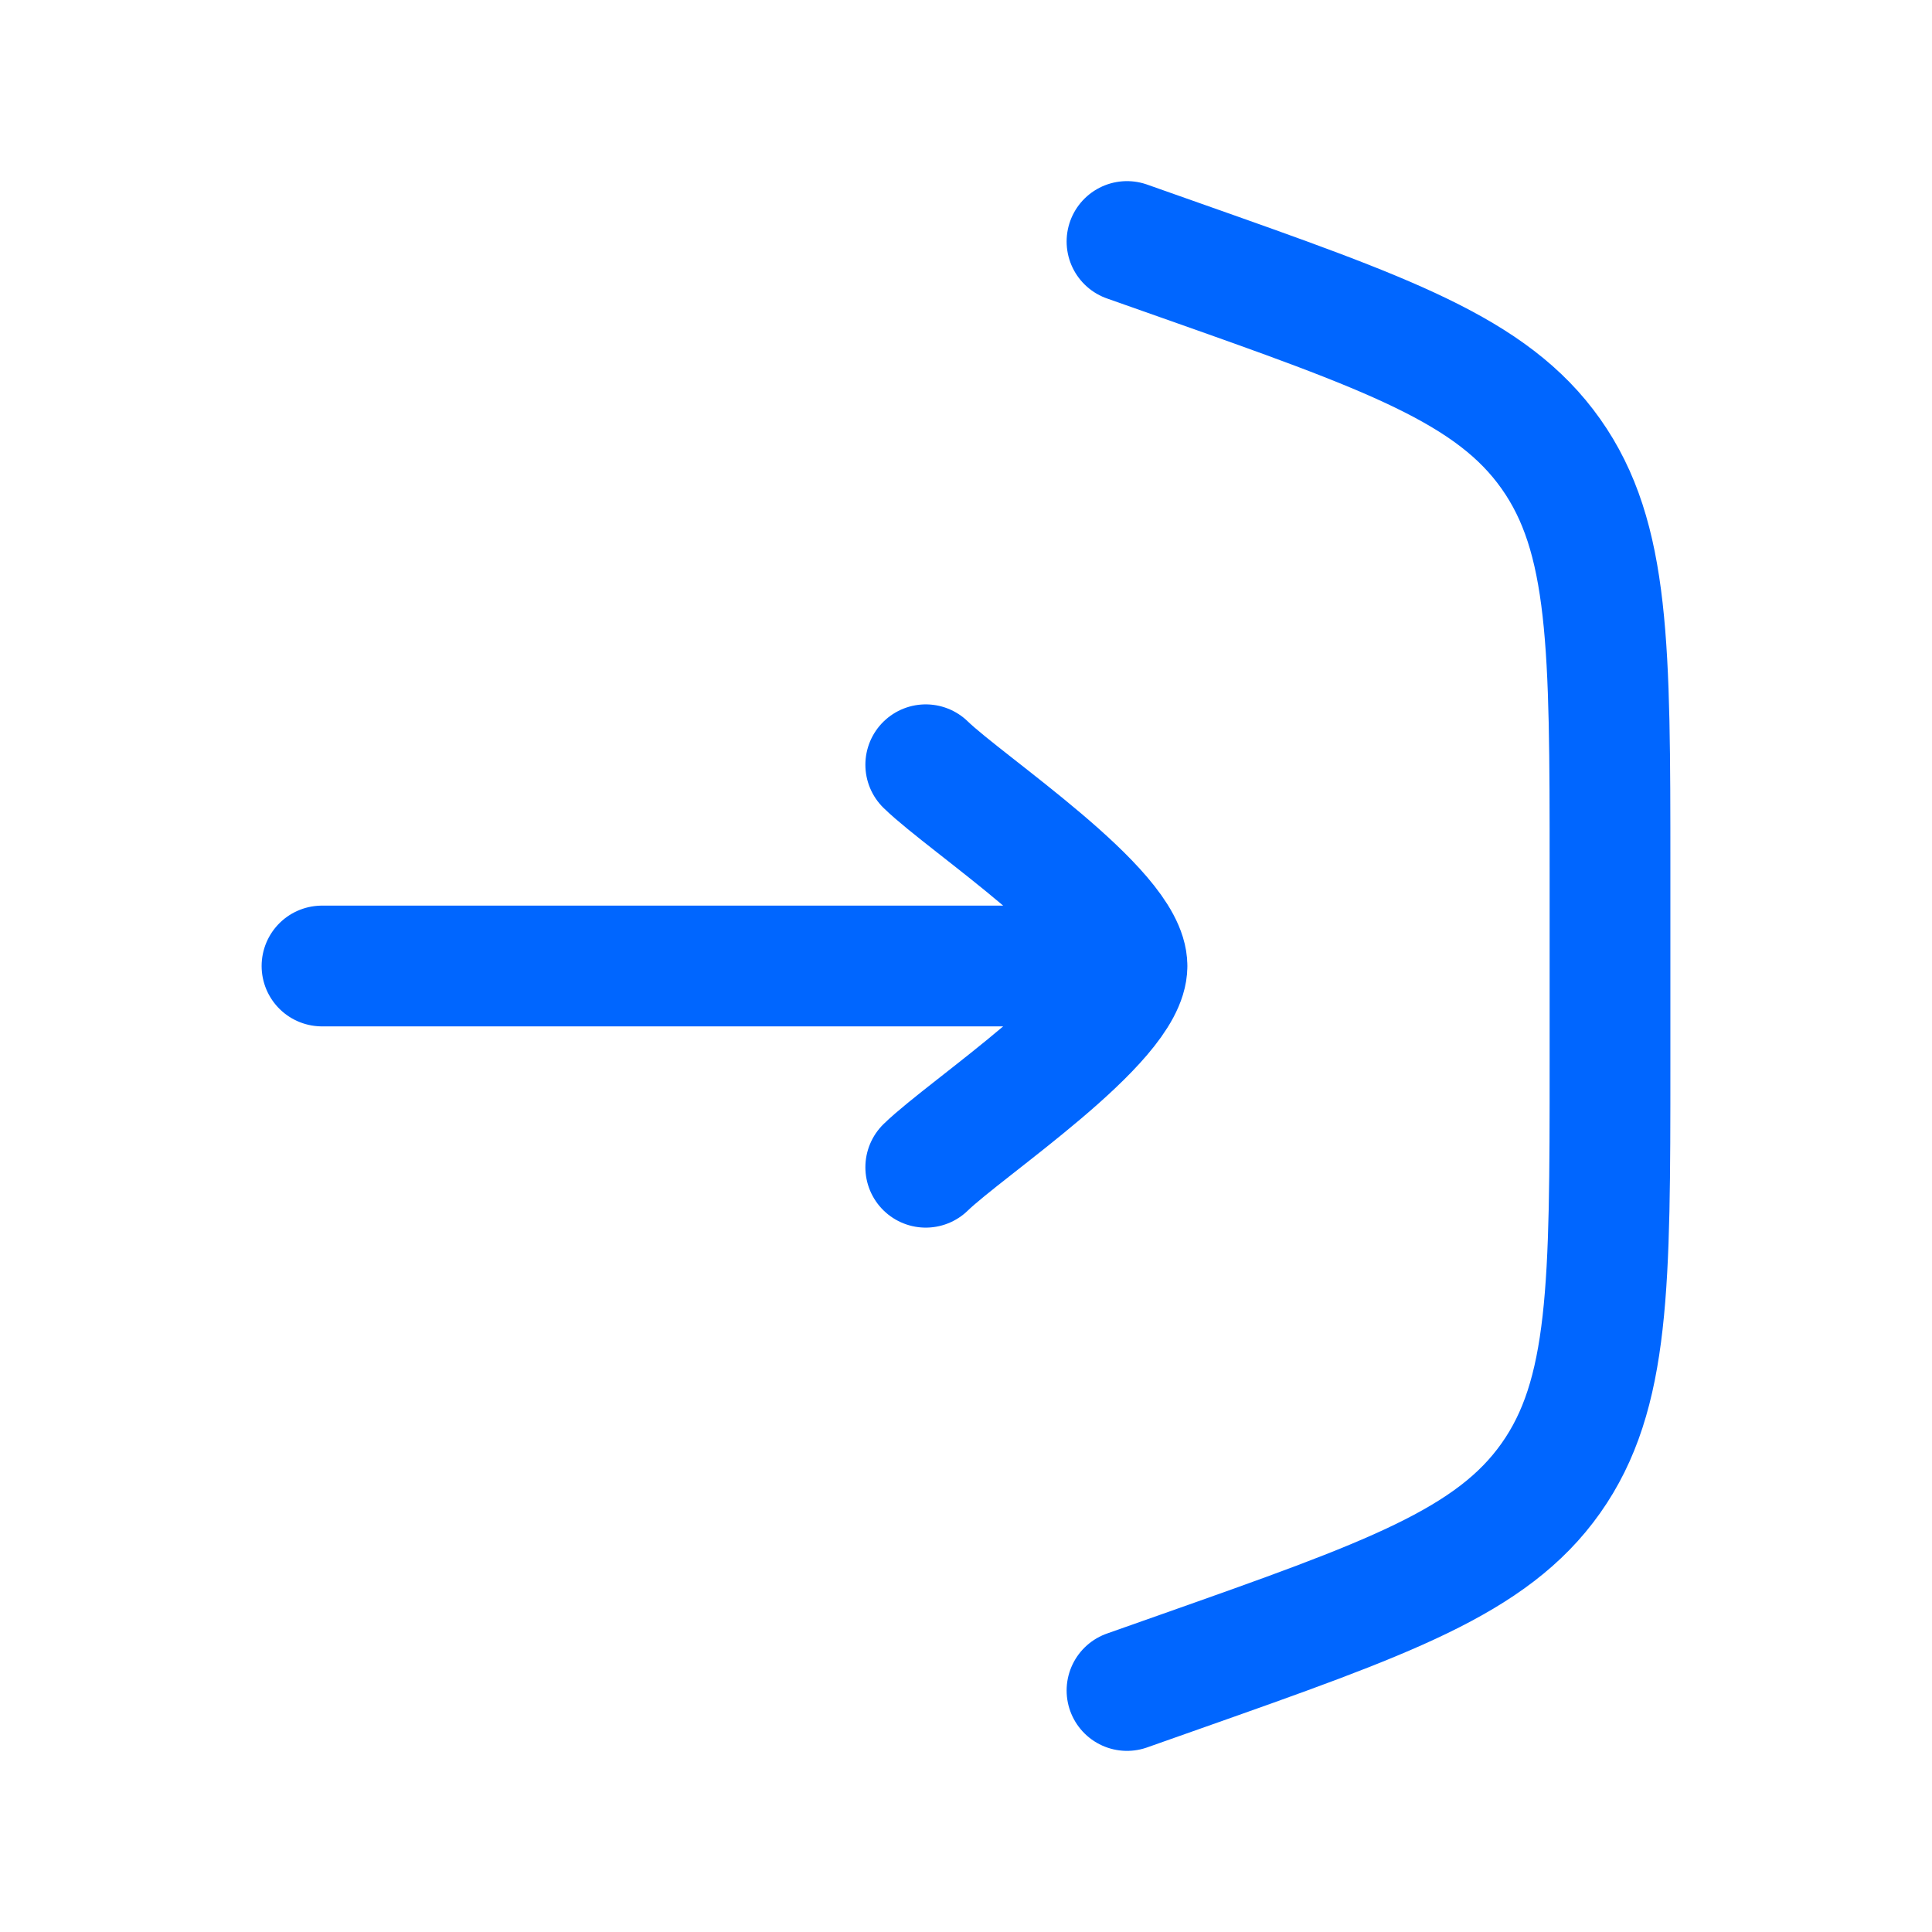
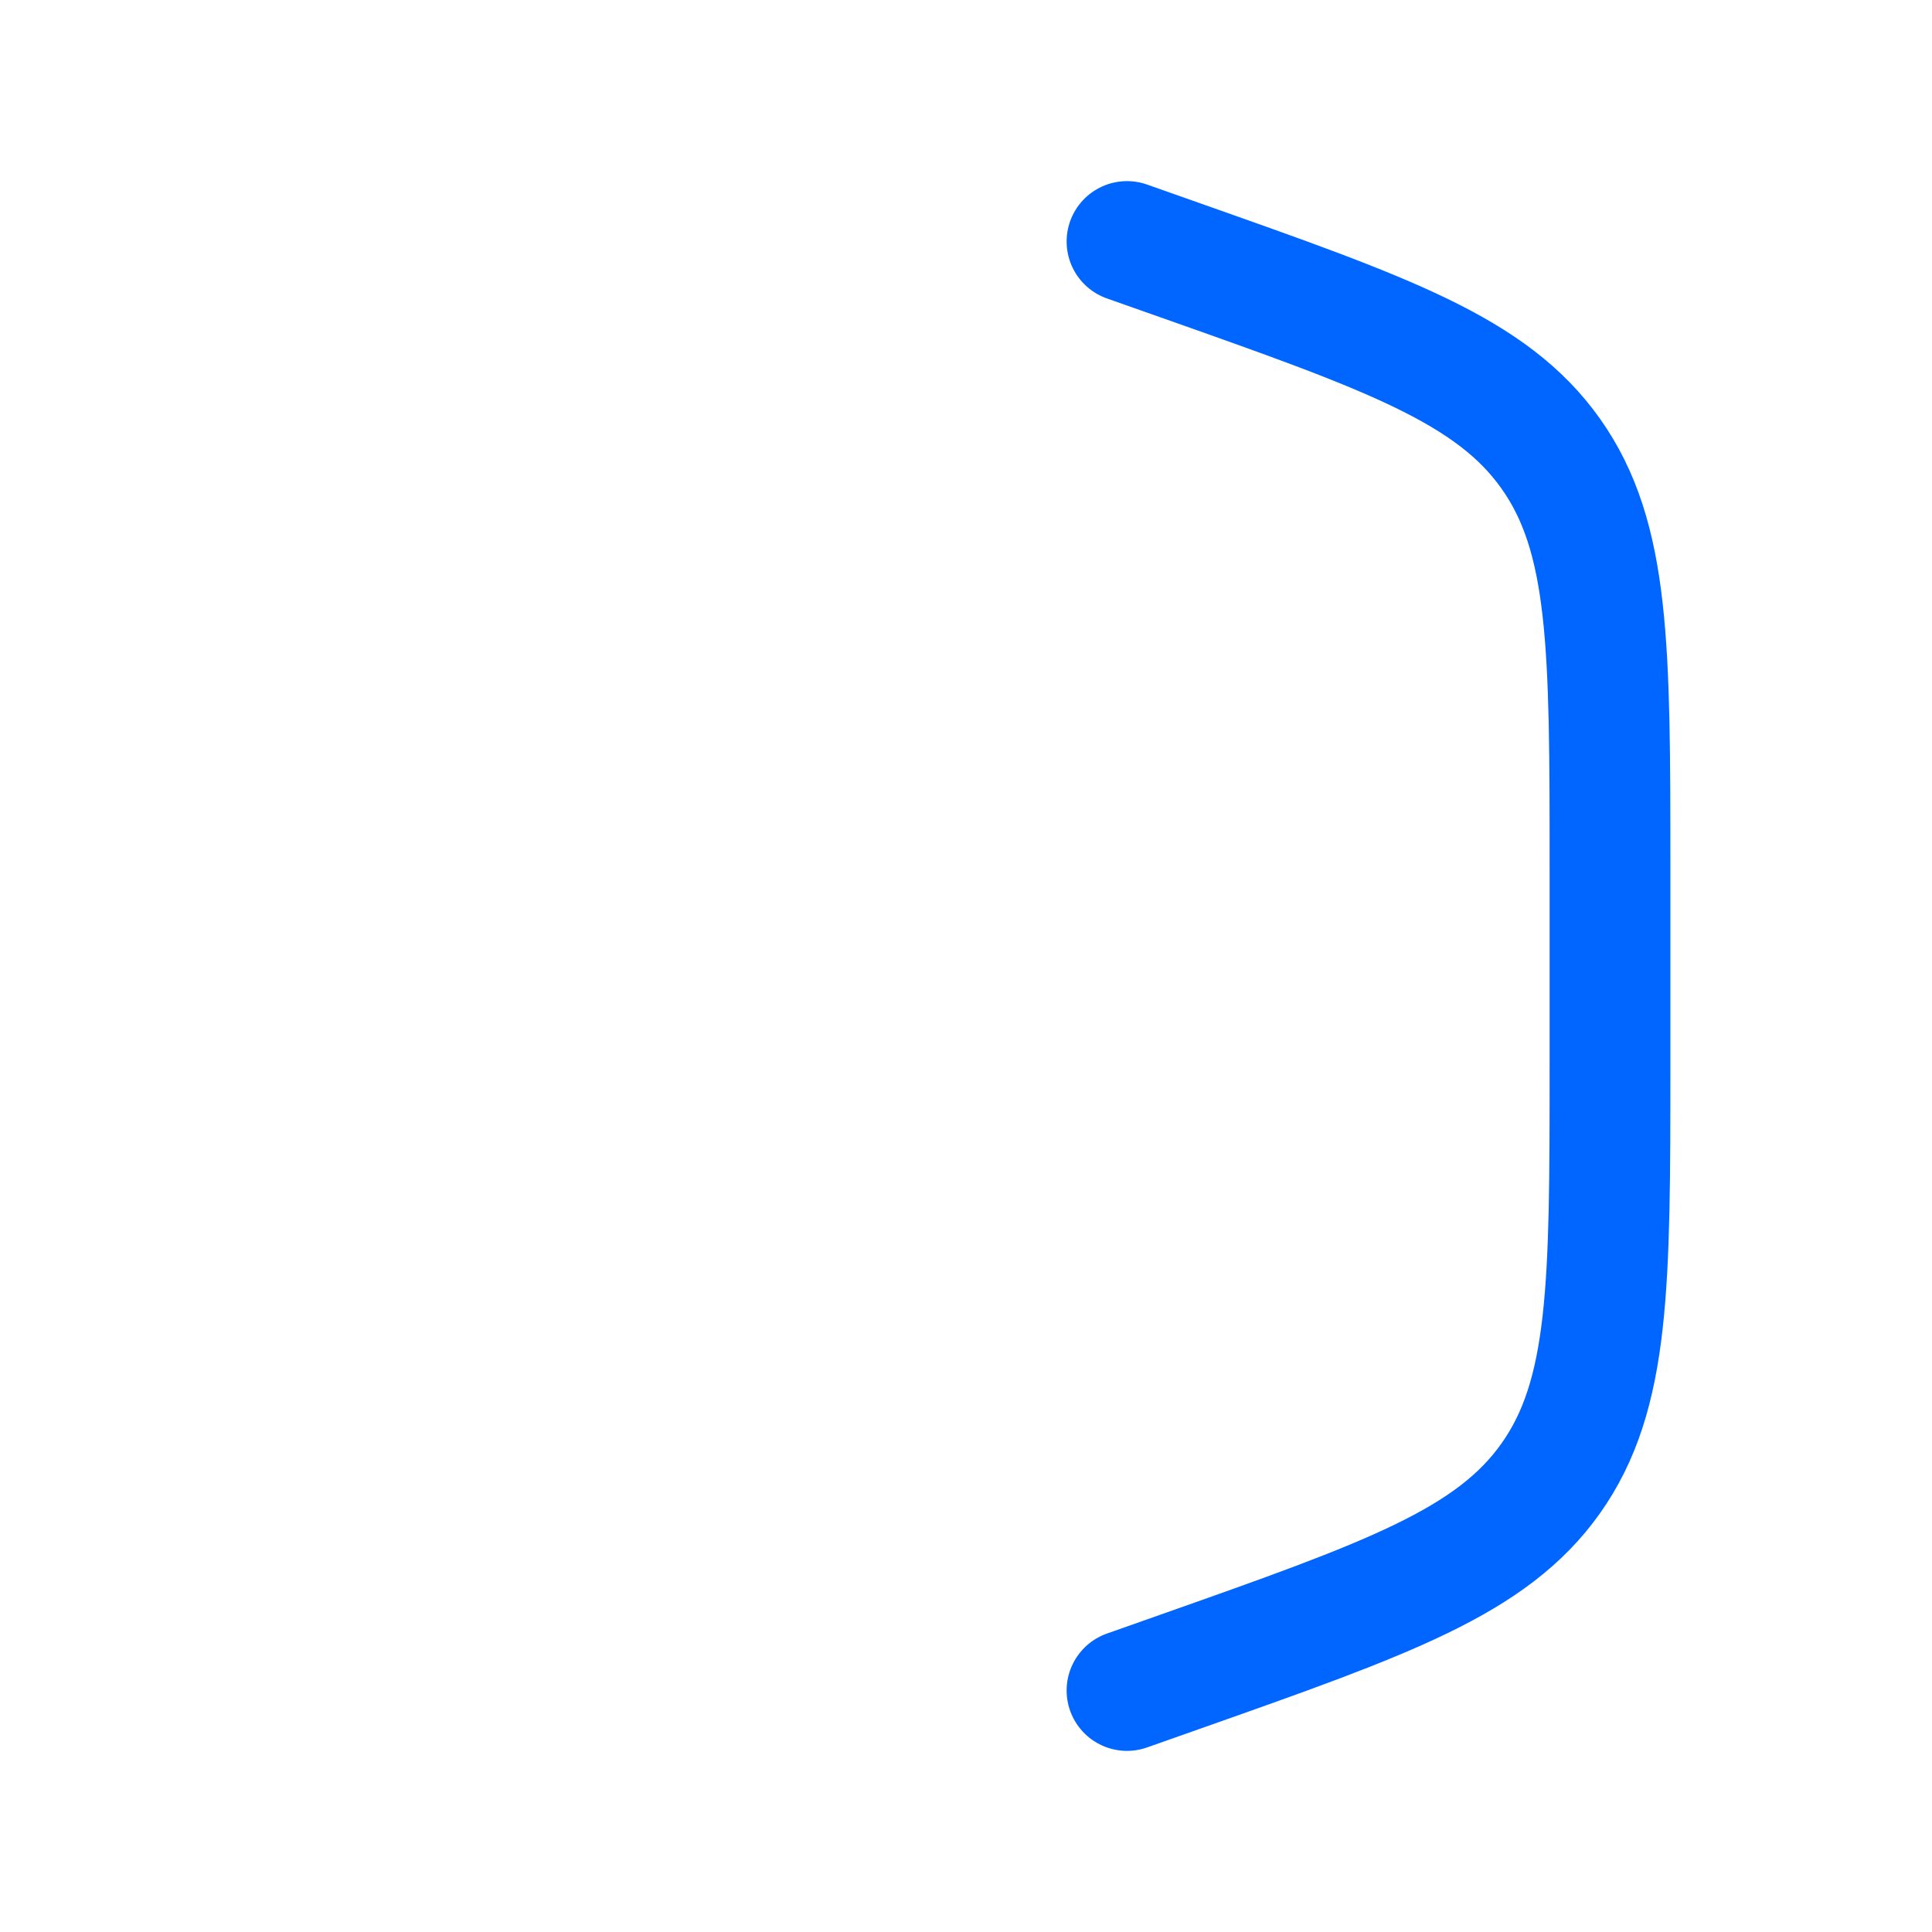
<svg xmlns="http://www.w3.org/2000/svg" width="24" height="24" viewBox="0 0 24 24" fill="none">
  <path d="M14 3L14.663 3.234C17.241 4.144 18.531 4.599 19.265 5.637C20 6.676 20 8.043 20 10.778V13.222C20 15.957 20 17.324 19.265 18.363C18.531 19.401 17.241 19.856 14.663 20.766L14 21" stroke="#0066FF" stroke-width="1.5" stroke-linecap="round" />
-   <path d="M14 12H4M14 12C14 11.3 12.006 9.992 11.5 9.5M14 12C14 12.7 12.006 14.008 11.5 14.5" stroke="#0066FF" stroke-width="1.5" stroke-linecap="round" stroke-linejoin="round" />
</svg>